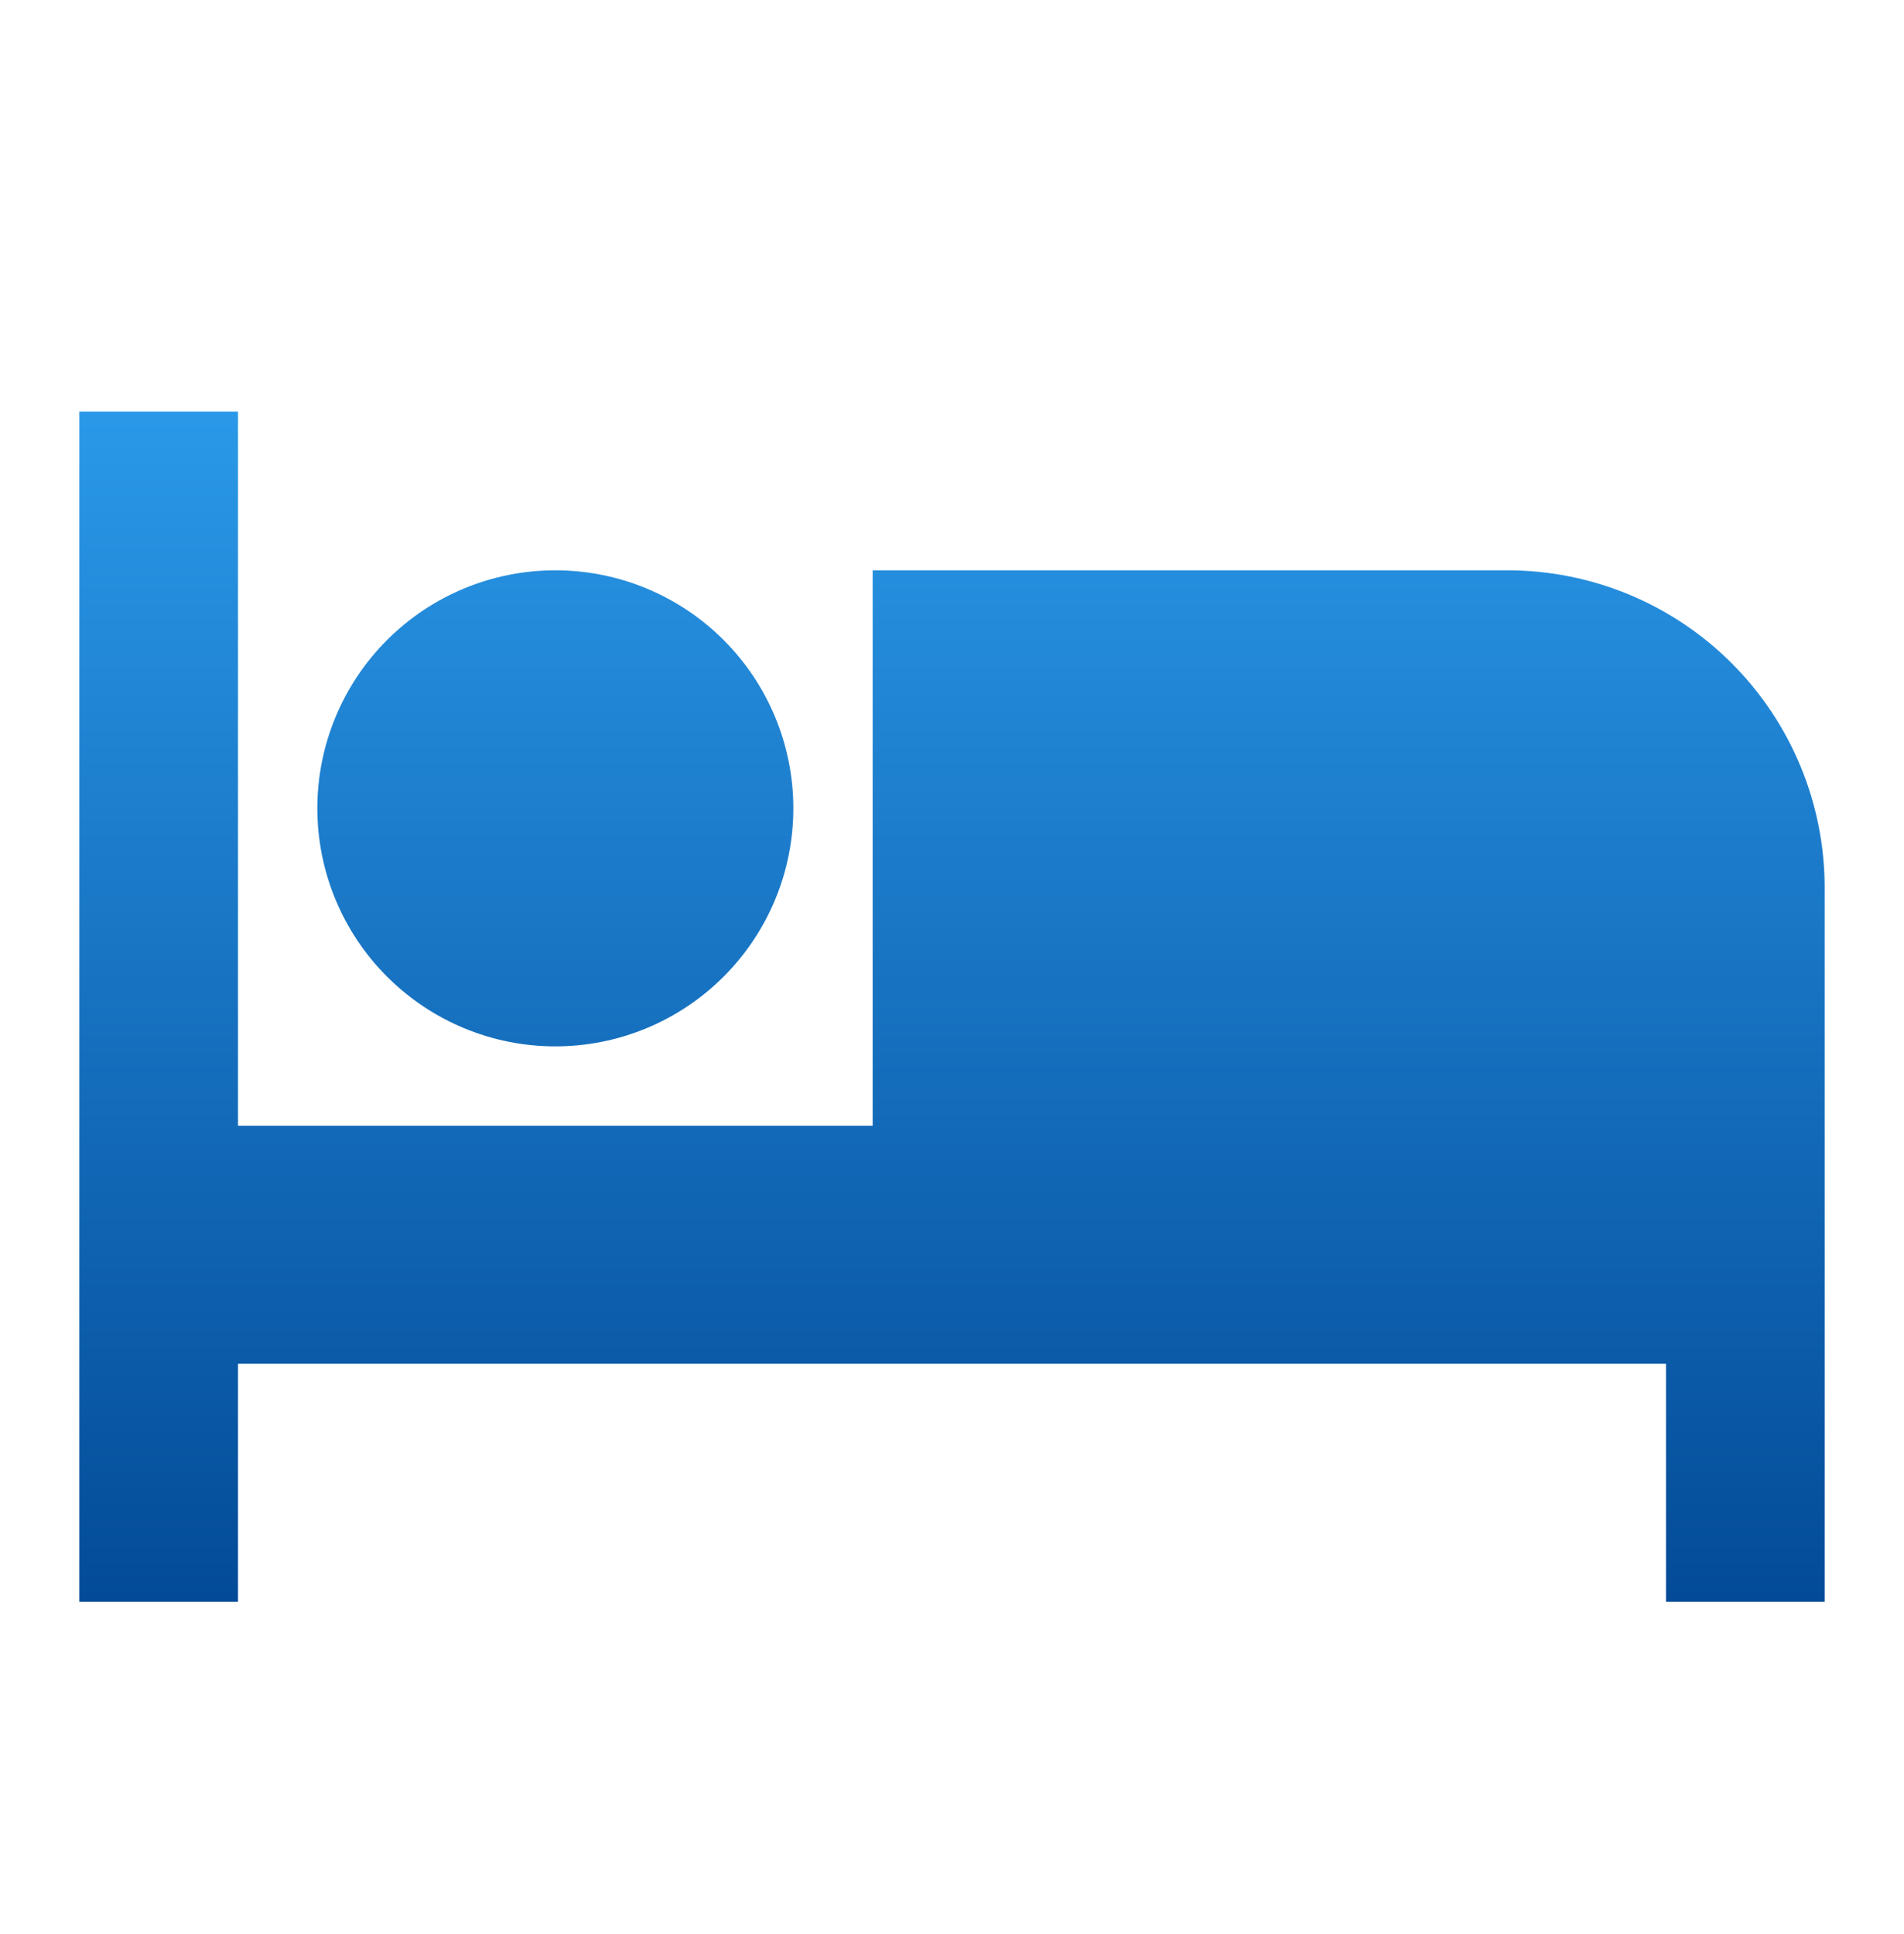
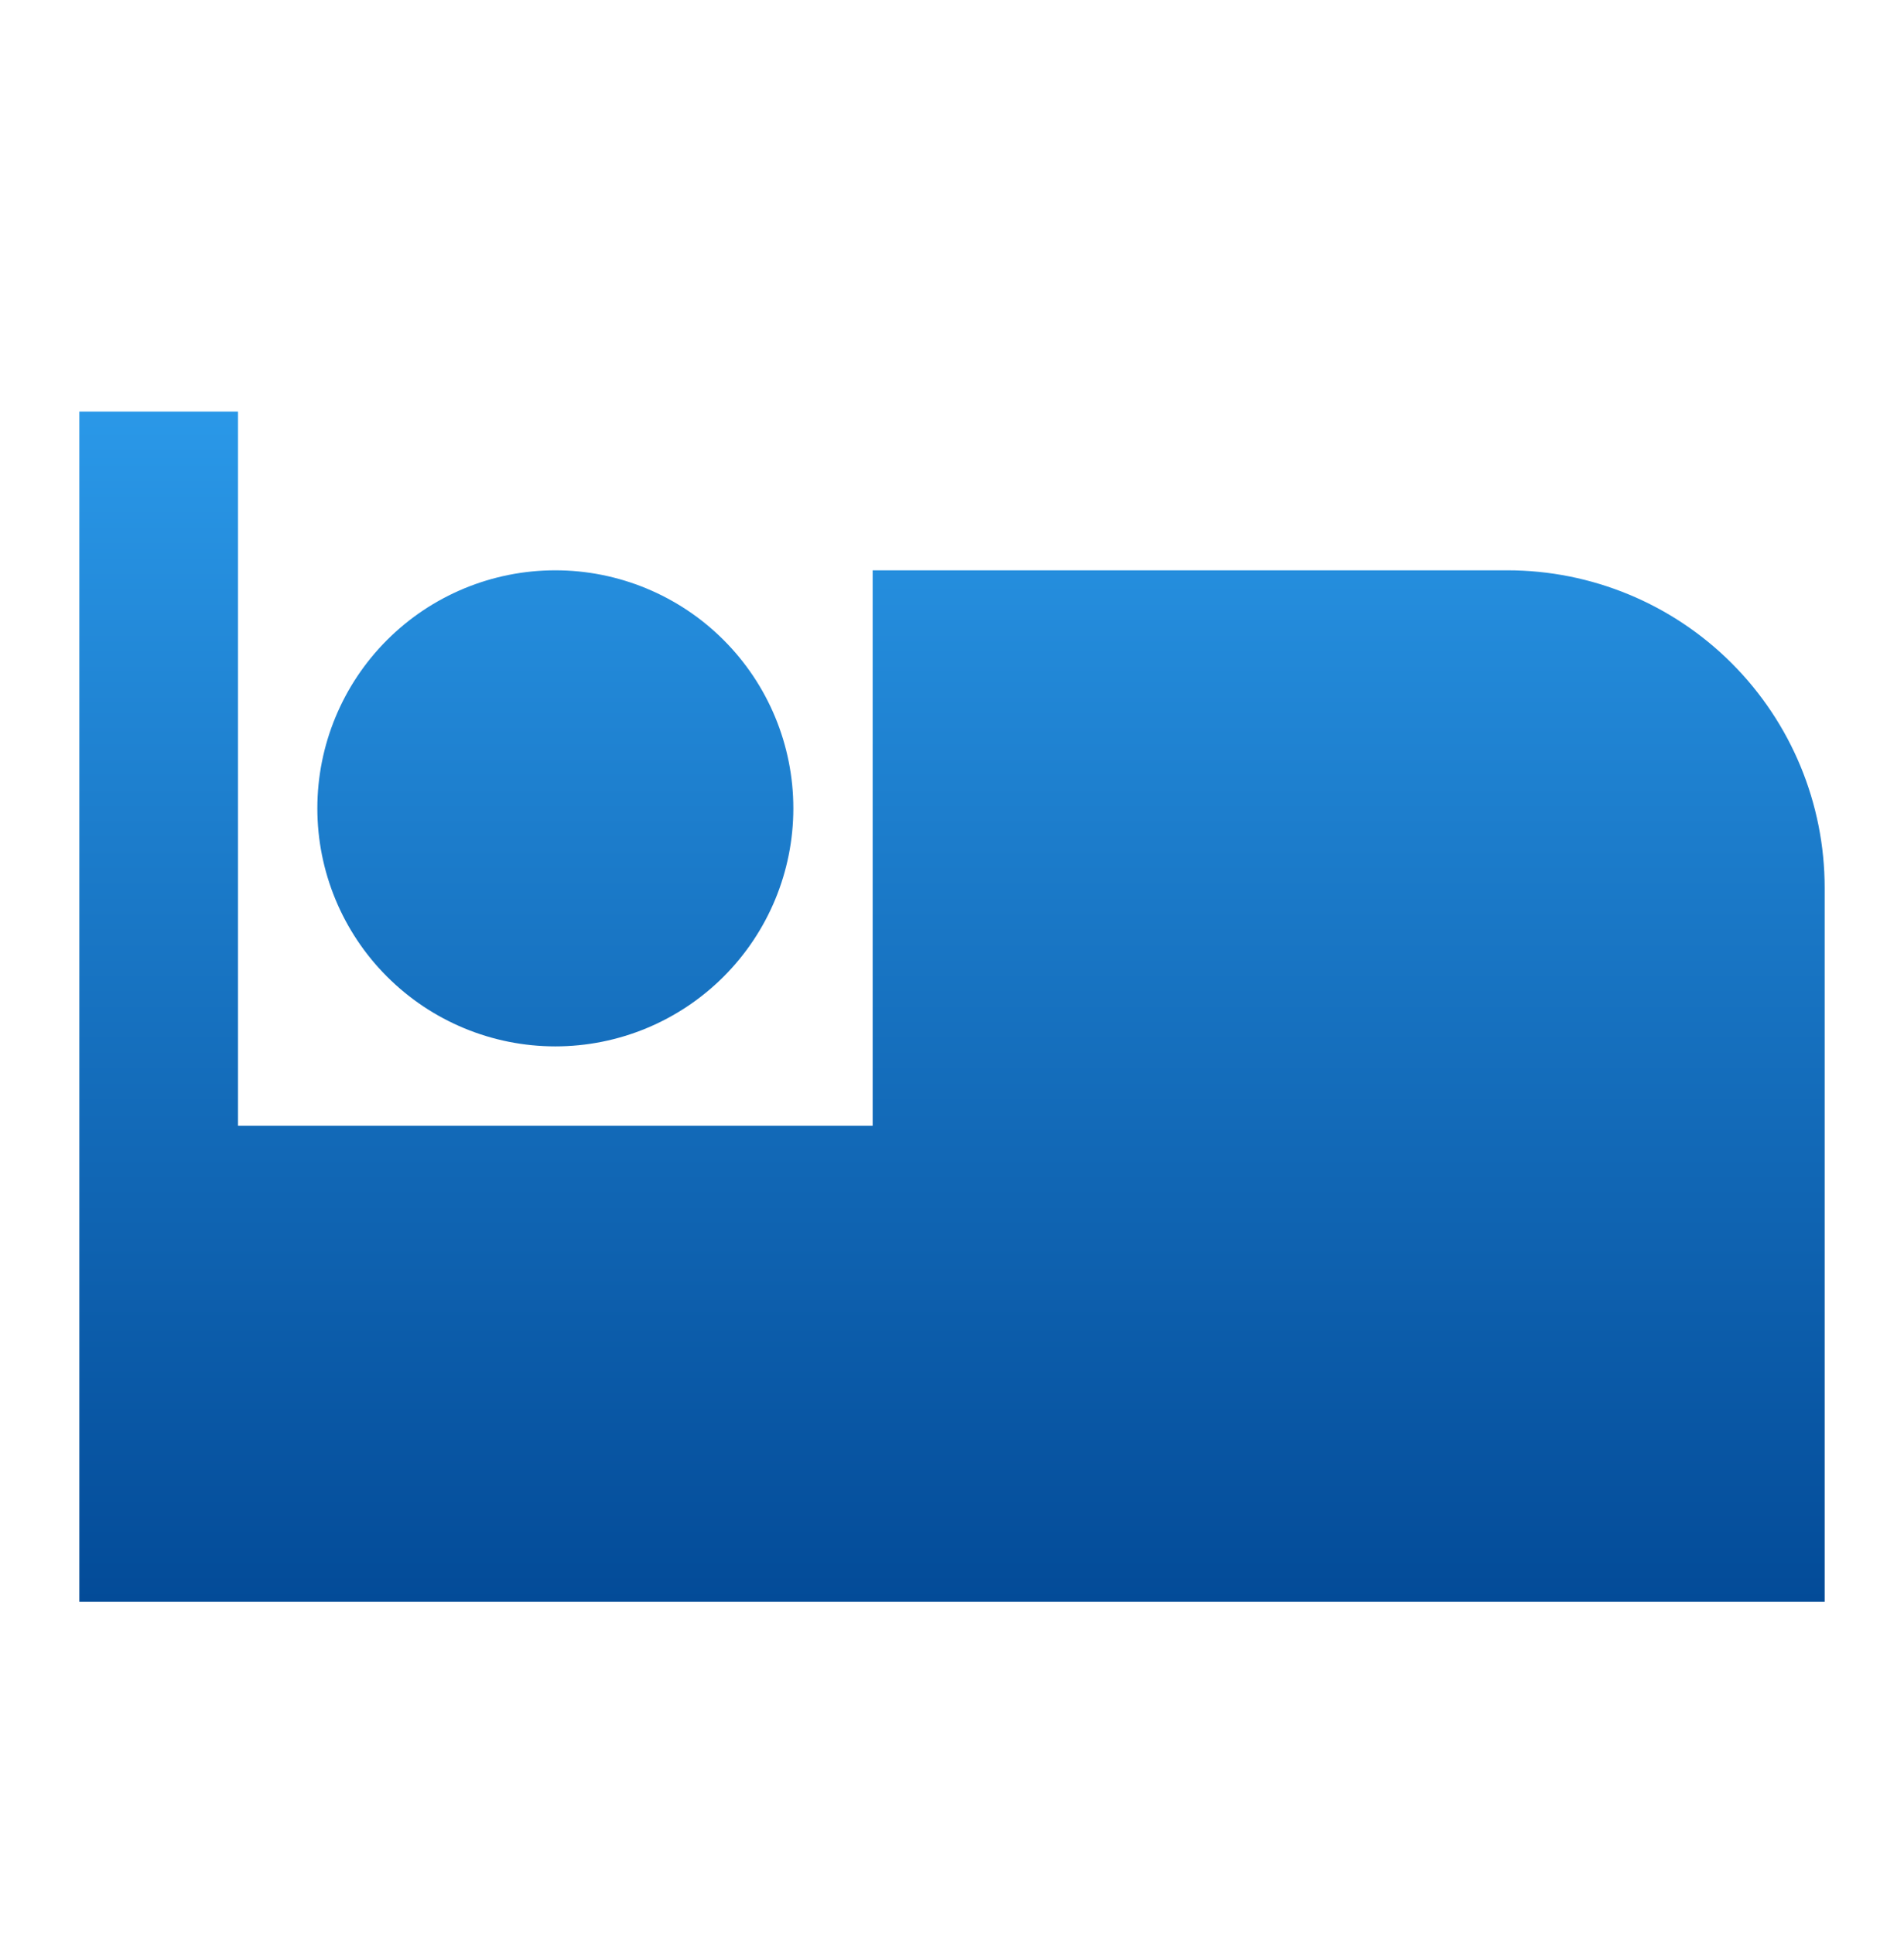
<svg xmlns="http://www.w3.org/2000/svg" width="64" height="65" viewBox="0 0 64 65" fill="none">
-   <path d="M50.667 19.167H29.333V37.833H8V13.833H2.667V53.833H8V45.833H56V53.833H61.333V29.833C61.333 27.004 60.209 24.291 58.209 22.291C56.209 20.29 53.496 19.167 50.667 19.167ZM18.667 35.167C20.788 35.167 22.823 34.324 24.323 32.823C25.824 31.323 26.667 29.288 26.667 27.167C26.667 25.045 25.824 23.01 24.323 21.51C22.823 20.009 20.788 19.167 18.667 19.167C16.545 19.167 14.51 20.009 13.01 21.51C11.509 23.01 10.667 25.045 10.667 27.167C10.667 29.288 11.509 31.323 13.01 32.823C14.51 34.324 16.545 35.167 18.667 35.167V35.167Z" fill="url(#paint0_linear)" />
+   <path d="M50.667 19.167H29.333V37.833H8V13.833H2.667V53.833H8V45.833V53.833H61.333V29.833C61.333 27.004 60.209 24.291 58.209 22.291C56.209 20.29 53.496 19.167 50.667 19.167ZM18.667 35.167C20.788 35.167 22.823 34.324 24.323 32.823C25.824 31.323 26.667 29.288 26.667 27.167C26.667 25.045 25.824 23.01 24.323 21.51C22.823 20.009 20.788 19.167 18.667 19.167C16.545 19.167 14.51 20.009 13.01 21.51C11.509 23.01 10.667 25.045 10.667 27.167C10.667 29.288 11.509 31.323 13.01 32.823C14.51 34.324 16.545 35.167 18.667 35.167V35.167Z" fill="url(#paint0_linear)" />
  <defs>
    <linearGradient id="paint0_linear" x1="32.001" y1="53.833" x2="32.001" y2="13.834" gradientUnits="userSpaceOnUse">
      <stop stop-color="#034B98" />
      <stop offset="1" stop-color="#2A98E8" />
    </linearGradient>
  </defs>
</svg>